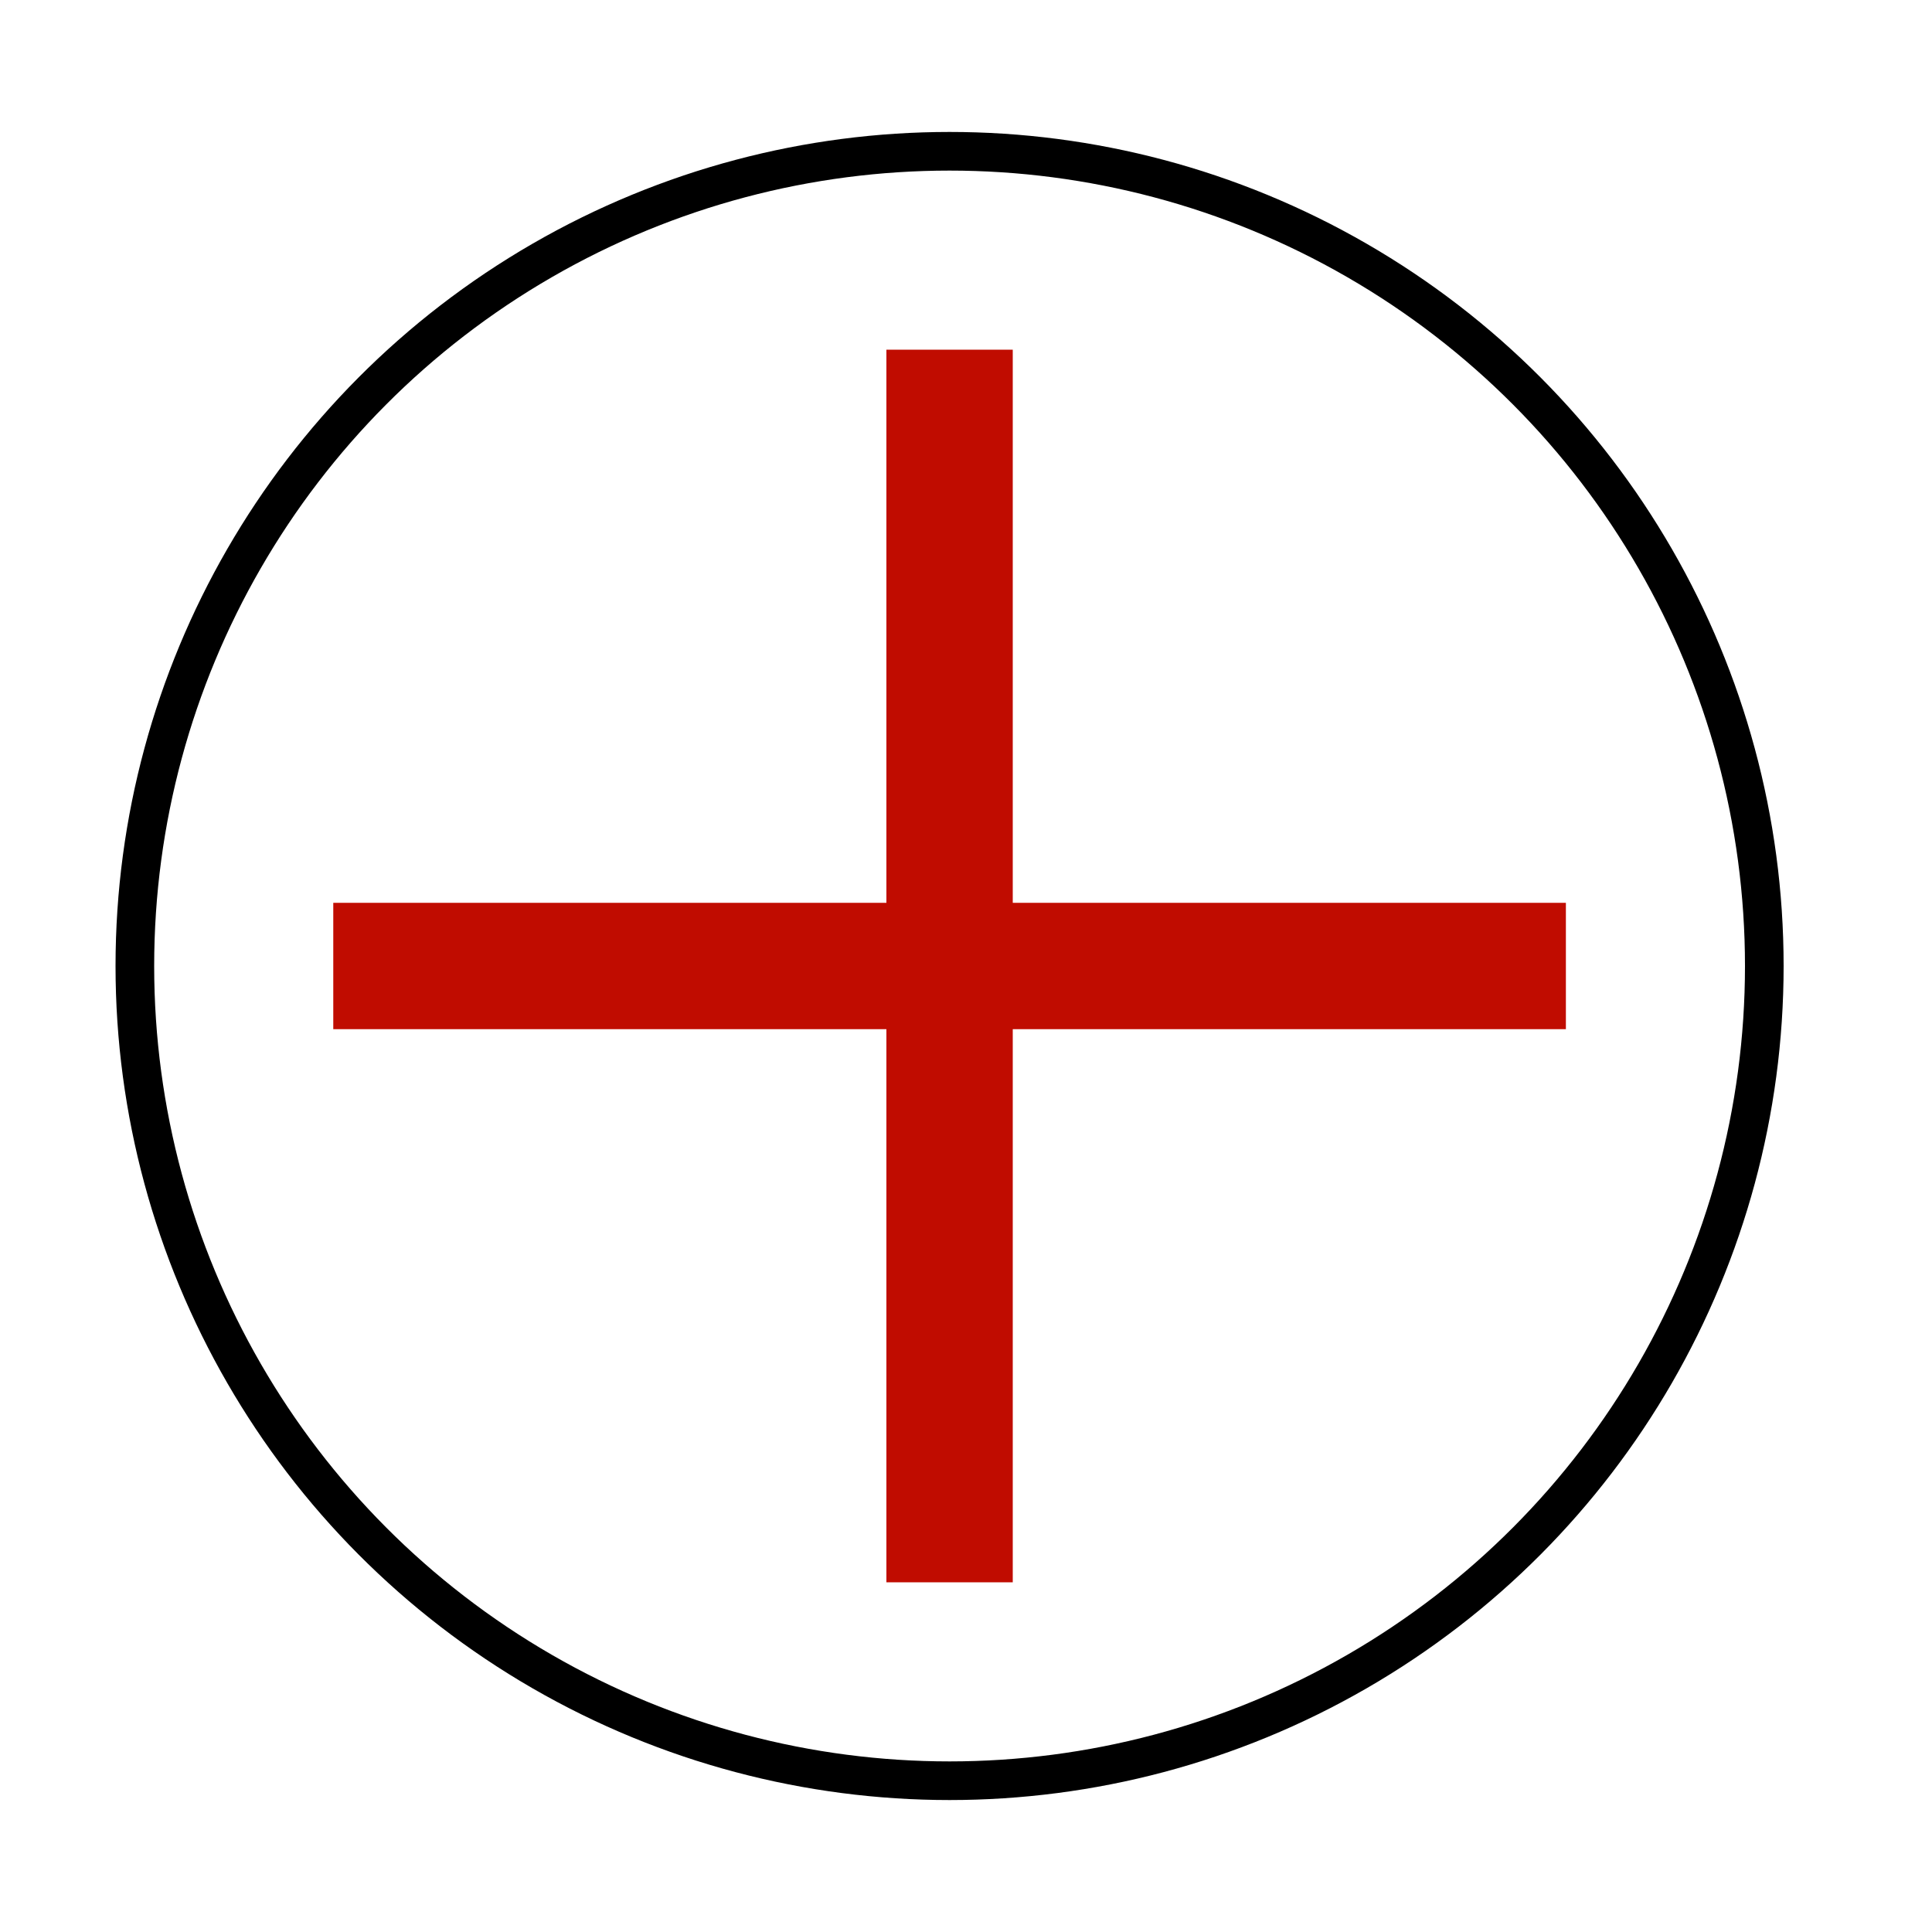
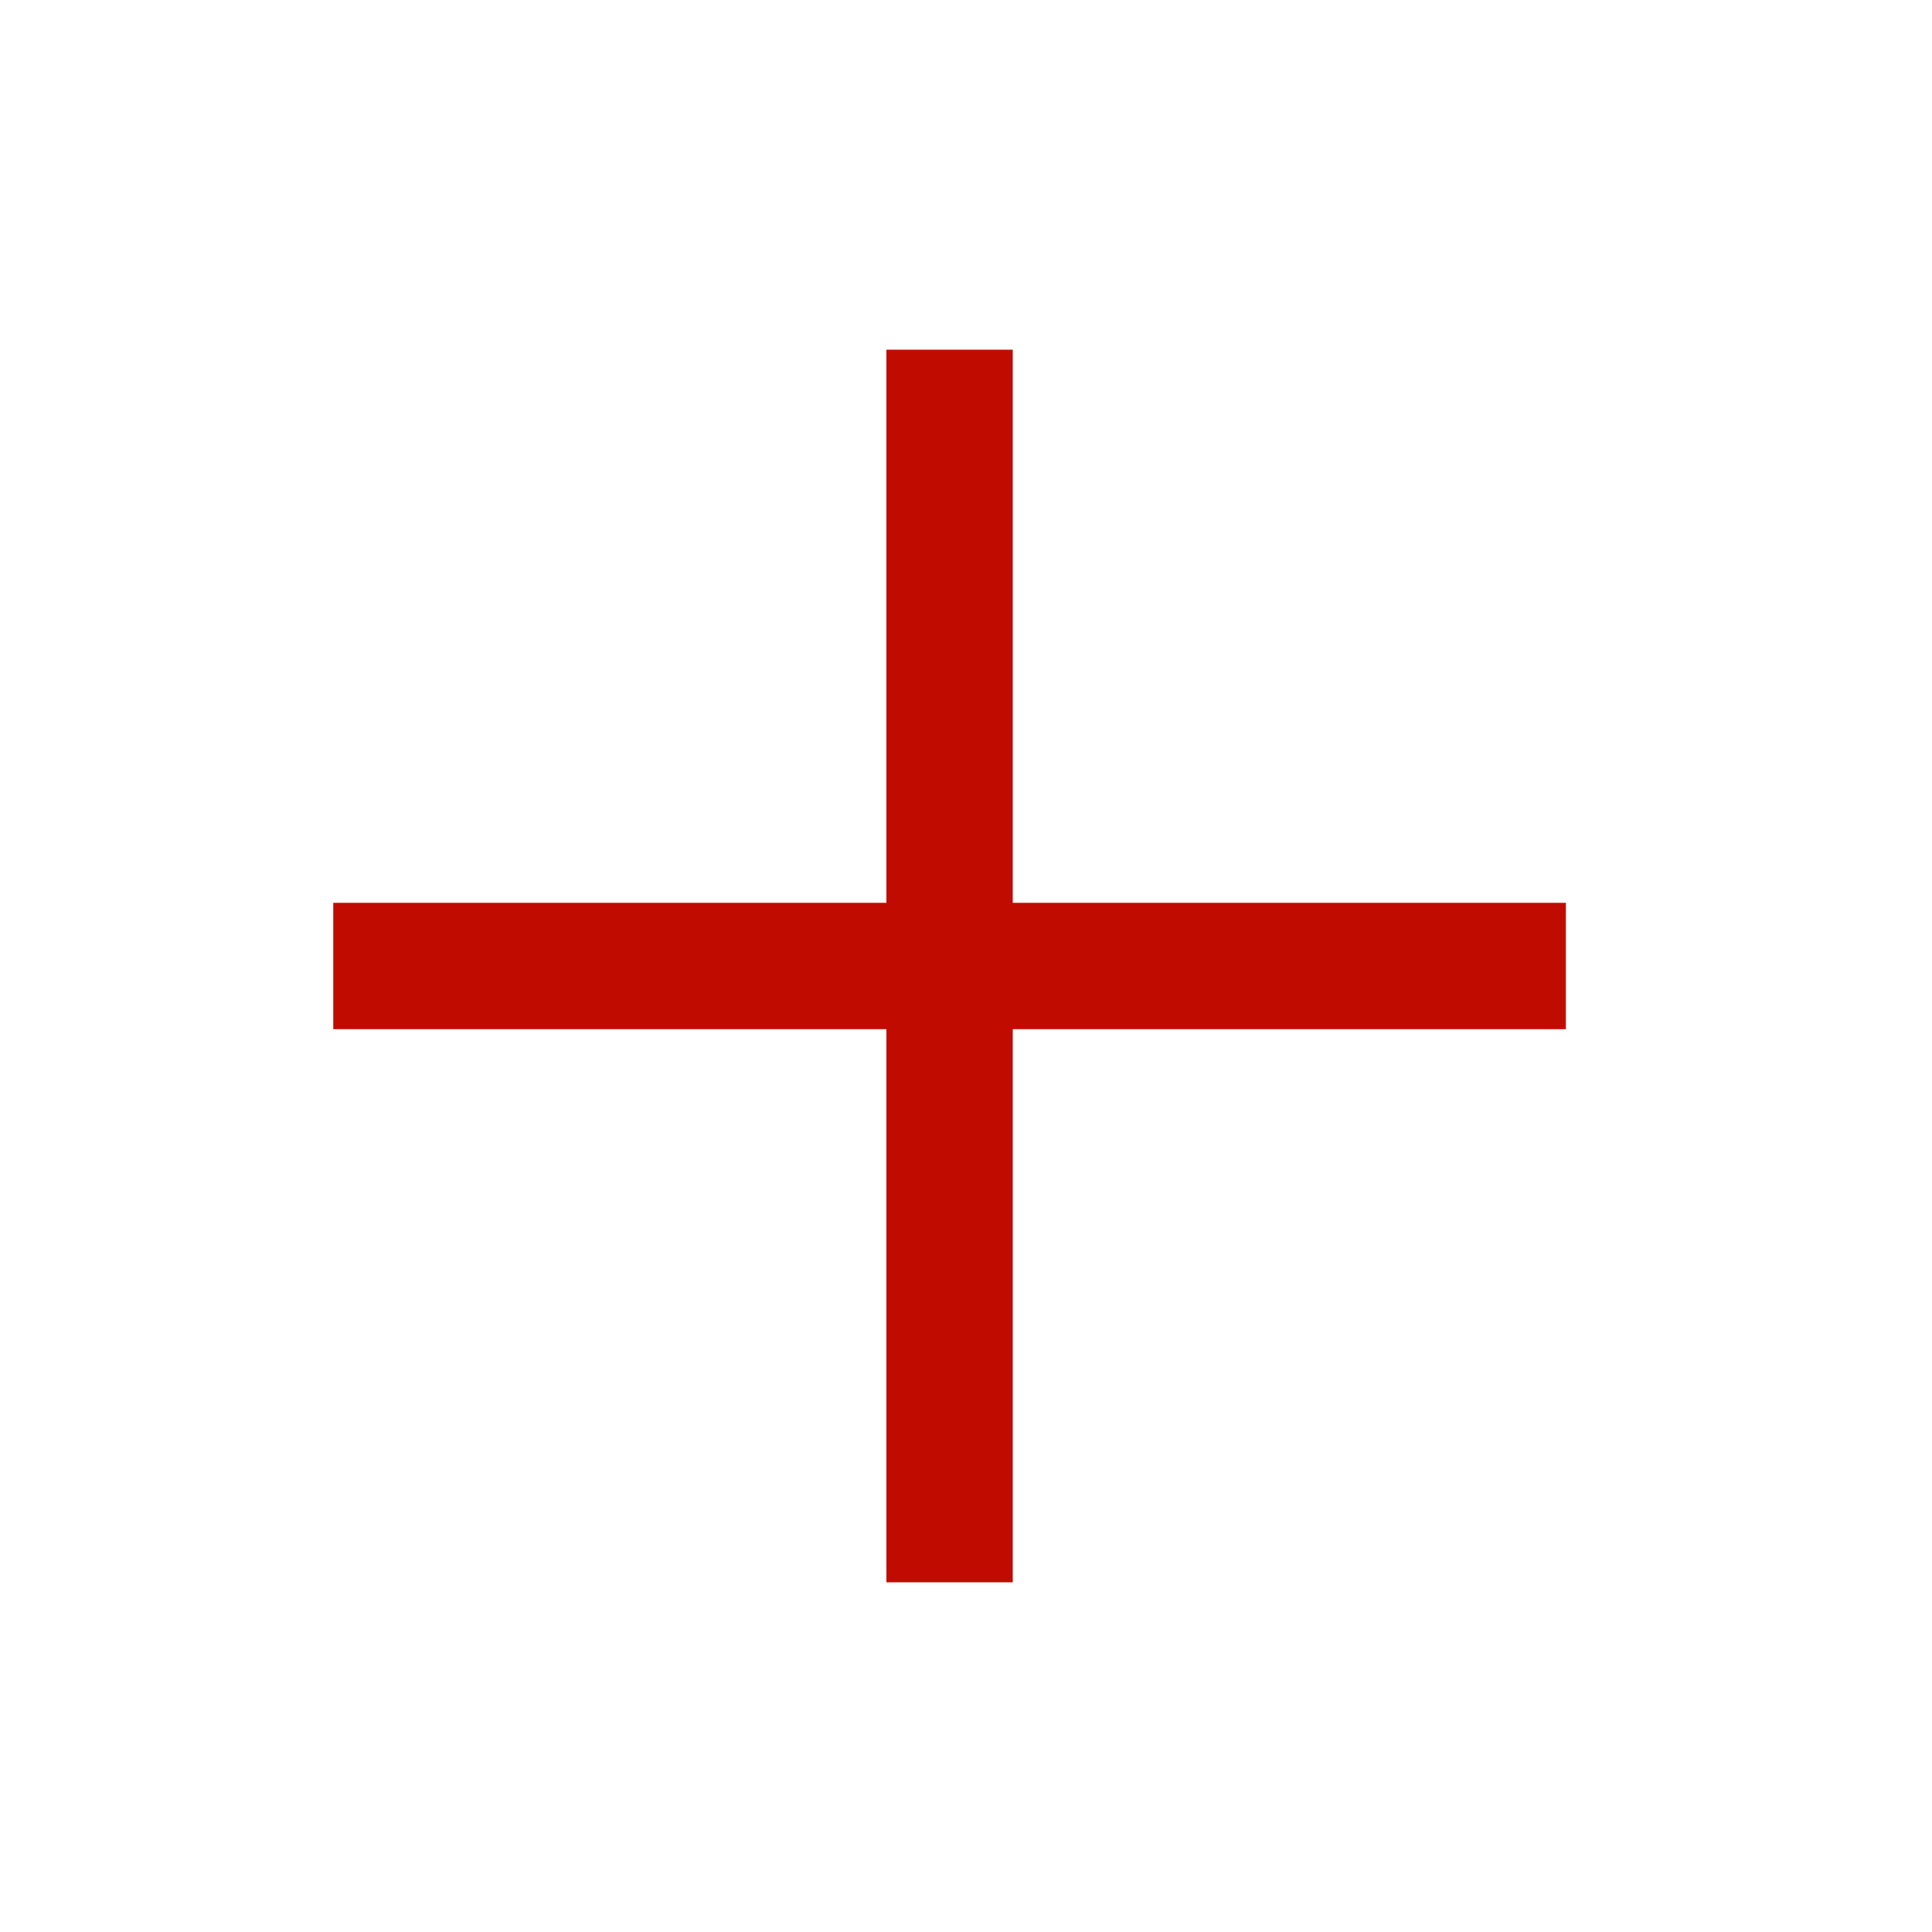
<svg xmlns="http://www.w3.org/2000/svg" id="new" viewBox="0 0 100 100">
  <defs>
    <style>
      .cls-1 {
        fill: none;
        stroke: #000;
        stroke-miterlimit: 10;
        stroke-width: 2px;
      }

      .cls-2 {
        fill: #c00c00;
        stroke-width: 0px;
      }
    </style>
  </defs>
  <path class="cls-2" d="m52.42,53.27v28.63h-6.54v-28.63h-28.63v-6.54h28.63v-28.63h6.54v28.63h28.63v6.54h-28.63Z" />
-   <circle class="cls-1" cx="49.15" cy="50" r="42.17" />
</svg>